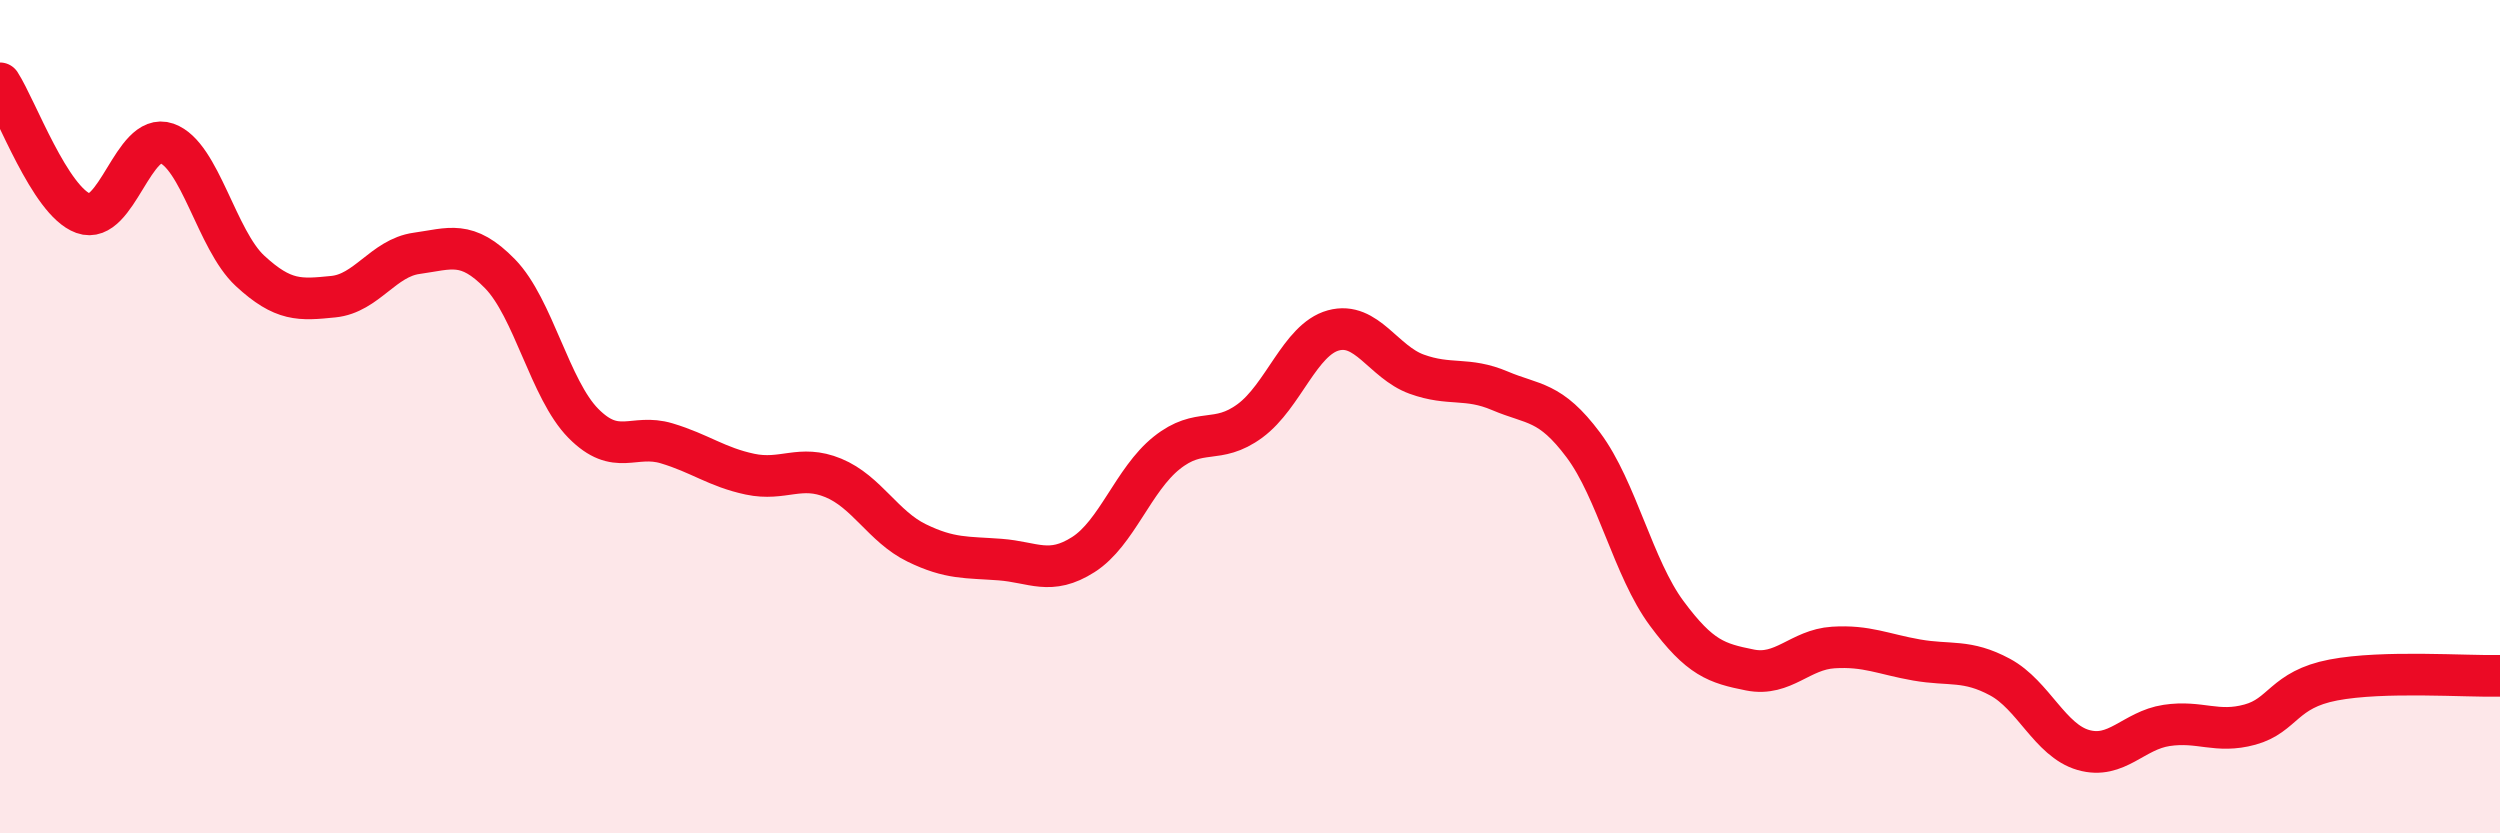
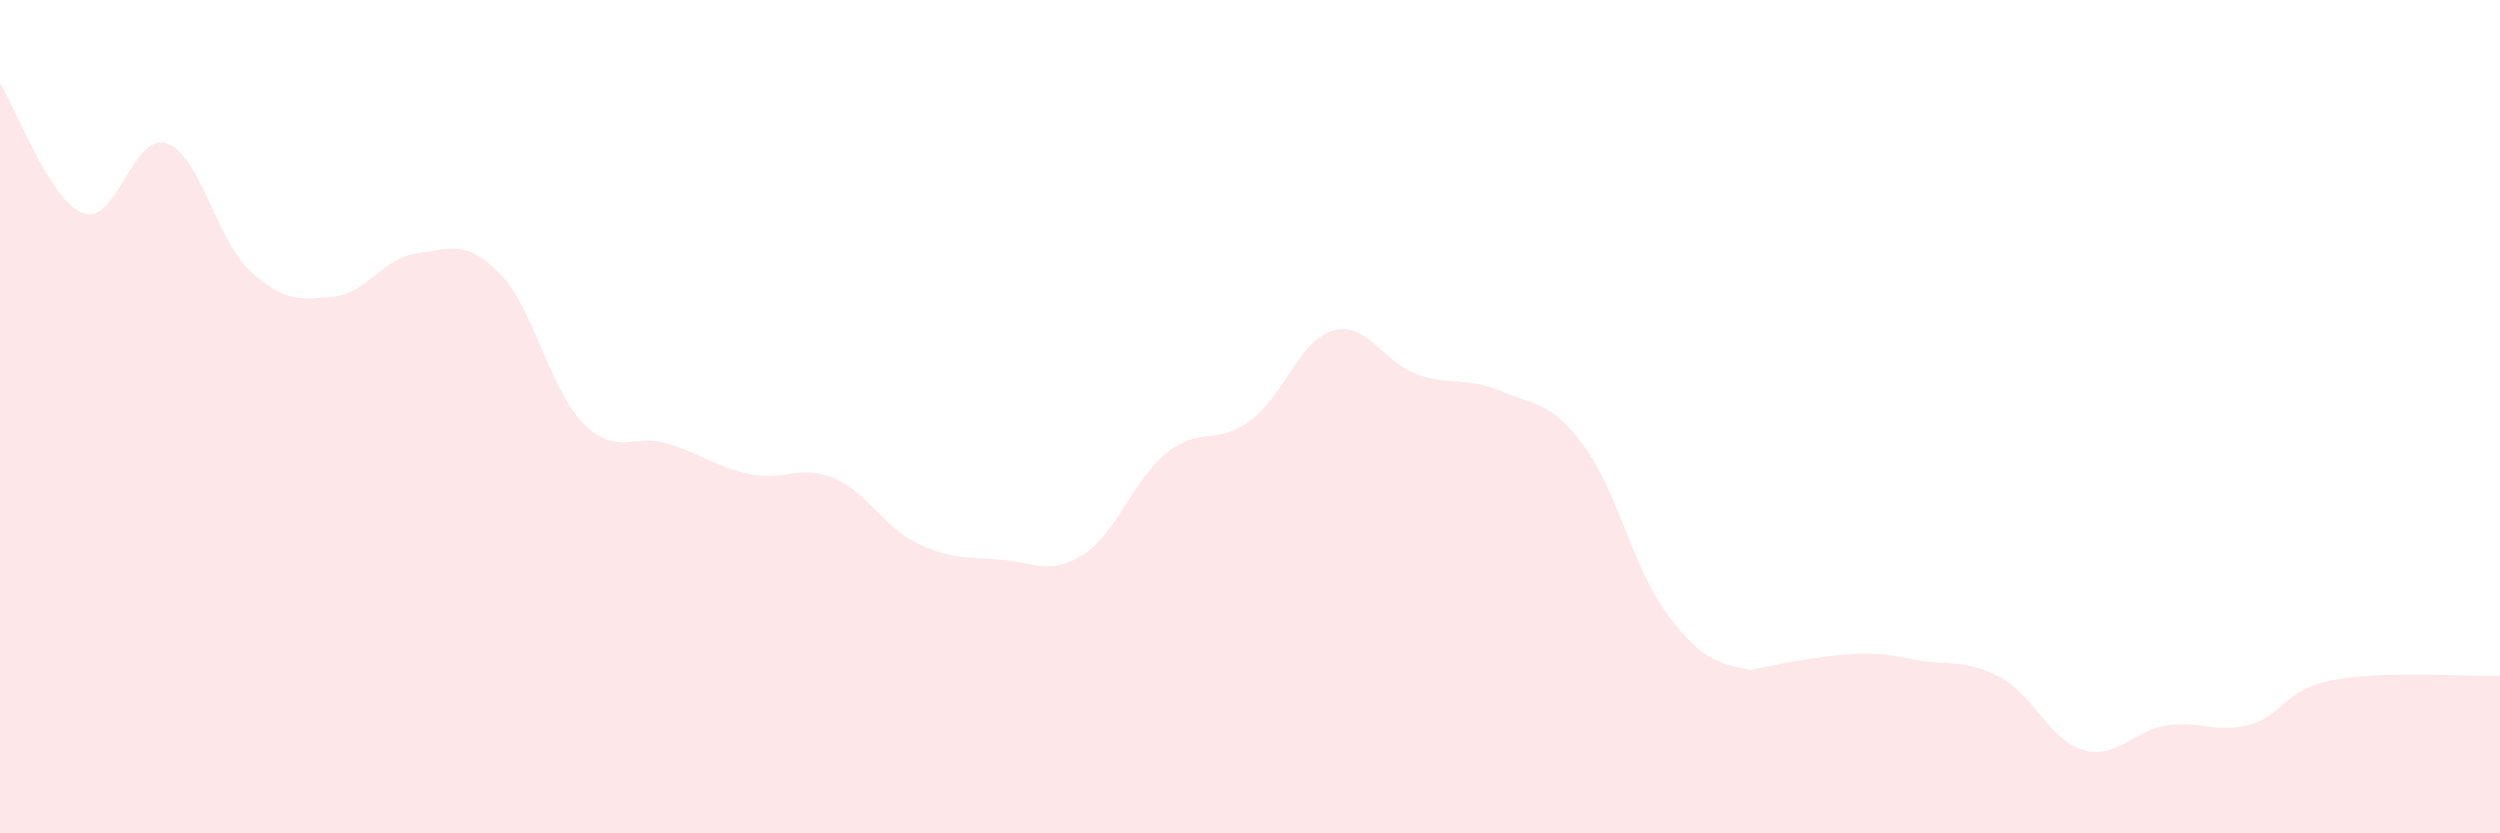
<svg xmlns="http://www.w3.org/2000/svg" width="60" height="20" viewBox="0 0 60 20">
-   <path d="M 0,2 C 0.4,2.62 1.2,4.83 2,5.12 C 2.8,5.41 3.2,3.16 4,3.44 C 4.8,3.72 5.2,5.76 6,6.5 C 6.8,7.24 7.2,7.2 8,7.12 C 8.8,7.04 9.2,6.19 10,6.08 C 10.8,5.97 11.2,5.75 12,6.57 C 12.8,7.39 13.2,9.35 14,10.16 C 14.8,10.97 15.2,10.4 16,10.64 C 16.8,10.88 17.2,11.21 18,11.38 C 18.8,11.55 19.2,11.14 20,11.47 C 20.8,11.8 21.2,12.64 22,13.03 C 22.8,13.42 23.2,13.37 24,13.43 C 24.8,13.49 25.2,13.82 26,13.31 C 26.8,12.8 27.2,11.51 28,10.87 C 28.8,10.23 29.2,10.69 30,10.1 C 30.8,9.51 31.2,8.15 32,7.93 C 32.8,7.71 33.2,8.69 34,8.98 C 34.8,9.27 35.2,9.04 36,9.38 C 36.8,9.72 37.2,9.61 38,10.68 C 38.8,11.75 39.2,13.64 40,14.72 C 40.8,15.8 41.2,15.92 42,16.08 C 42.8,16.24 43.2,15.59 44,15.54 C 44.8,15.49 45.2,15.7 46,15.84 C 46.8,15.98 47.2,15.82 48,16.25 C 48.8,16.68 49.2,17.77 50,18 C 50.8,18.23 51.2,17.53 52,17.41 C 52.8,17.29 53.2,17.61 54,17.39 C 54.8,17.17 54.8,16.55 56,16.32 C 57.2,16.09 59.2,16.24 60,16.22L60 20L0 20Z" fill="#EB0A25" opacity="0.1" stroke-linecap="round" stroke-linejoin="round" />
-   <path d="M 0,2 C 0.4,2.62 1.2,4.83 2,5.12 C 2.8,5.41 3.2,3.16 4,3.44 C 4.8,3.72 5.2,5.76 6,6.5 C 6.8,7.24 7.2,7.2 8,7.12 C 8.8,7.04 9.2,6.19 10,6.08 C 10.8,5.97 11.2,5.75 12,6.57 C 12.8,7.39 13.2,9.35 14,10.16 C 14.8,10.97 15.2,10.4 16,10.64 C 16.8,10.88 17.2,11.21 18,11.38 C 18.8,11.55 19.2,11.14 20,11.47 C 20.8,11.8 21.2,12.64 22,13.03 C 22.8,13.42 23.2,13.37 24,13.43 C 24.8,13.49 25.2,13.82 26,13.31 C 26.8,12.8 27.2,11.51 28,10.87 C 28.8,10.23 29.2,10.69 30,10.1 C 30.8,9.51 31.2,8.15 32,7.93 C 32.8,7.71 33.2,8.69 34,8.98 C 34.8,9.27 35.2,9.04 36,9.38 C 36.8,9.72 37.2,9.61 38,10.68 C 38.8,11.75 39.2,13.64 40,14.72 C 40.8,15.8 41.2,15.92 42,16.08 C 42.8,16.24 43.2,15.59 44,15.54 C 44.8,15.49 45.2,15.7 46,15.84 C 46.8,15.98 47.2,15.82 48,16.25 C 48.8,16.68 49.2,17.77 50,18 C 50.8,18.23 51.2,17.53 52,17.41 C 52.8,17.29 53.2,17.61 54,17.39 C 54.8,17.17 54.8,16.55 56,16.32 C 57.2,16.09 59.2,16.24 60,16.22" stroke="#EB0A25" stroke-width="1" fill="none" stroke-linecap="round" stroke-linejoin="round" />
+   <path d="M 0,2 C 0.4,2.62 1.2,4.83 2,5.12 C 2.8,5.41 3.2,3.16 4,3.44 C 4.8,3.72 5.2,5.76 6,6.5 C 6.8,7.24 7.2,7.2 8,7.12 C 8.8,7.04 9.2,6.19 10,6.08 C 10.8,5.97 11.2,5.75 12,6.57 C 12.8,7.39 13.2,9.35 14,10.16 C 14.8,10.97 15.2,10.4 16,10.64 C 16.8,10.88 17.2,11.21 18,11.38 C 18.8,11.55 19.2,11.14 20,11.47 C 20.8,11.8 21.2,12.64 22,13.03 C 22.8,13.42 23.2,13.37 24,13.43 C 24.8,13.49 25.2,13.82 26,13.31 C 26.8,12.8 27.2,11.51 28,10.87 C 28.8,10.23 29.2,10.69 30,10.1 C 30.8,9.51 31.2,8.15 32,7.93 C 32.8,7.71 33.2,8.69 34,8.98 C 34.8,9.27 35.2,9.04 36,9.38 C 36.8,9.72 37.2,9.61 38,10.68 C 38.8,11.75 39.2,13.64 40,14.72 C 40.8,15.8 41.2,15.92 42,16.08 C 44.8,15.49 45.2,15.7 46,15.84 C 46.8,15.98 47.2,15.82 48,16.25 C 48.8,16.68 49.2,17.77 50,18 C 50.8,18.23 51.2,17.53 52,17.41 C 52.8,17.29 53.2,17.61 54,17.39 C 54.8,17.17 54.8,16.55 56,16.32 C 57.2,16.09 59.2,16.24 60,16.22L60 20L0 20Z" fill="#EB0A25" opacity="0.1" stroke-linecap="round" stroke-linejoin="round" />
</svg>